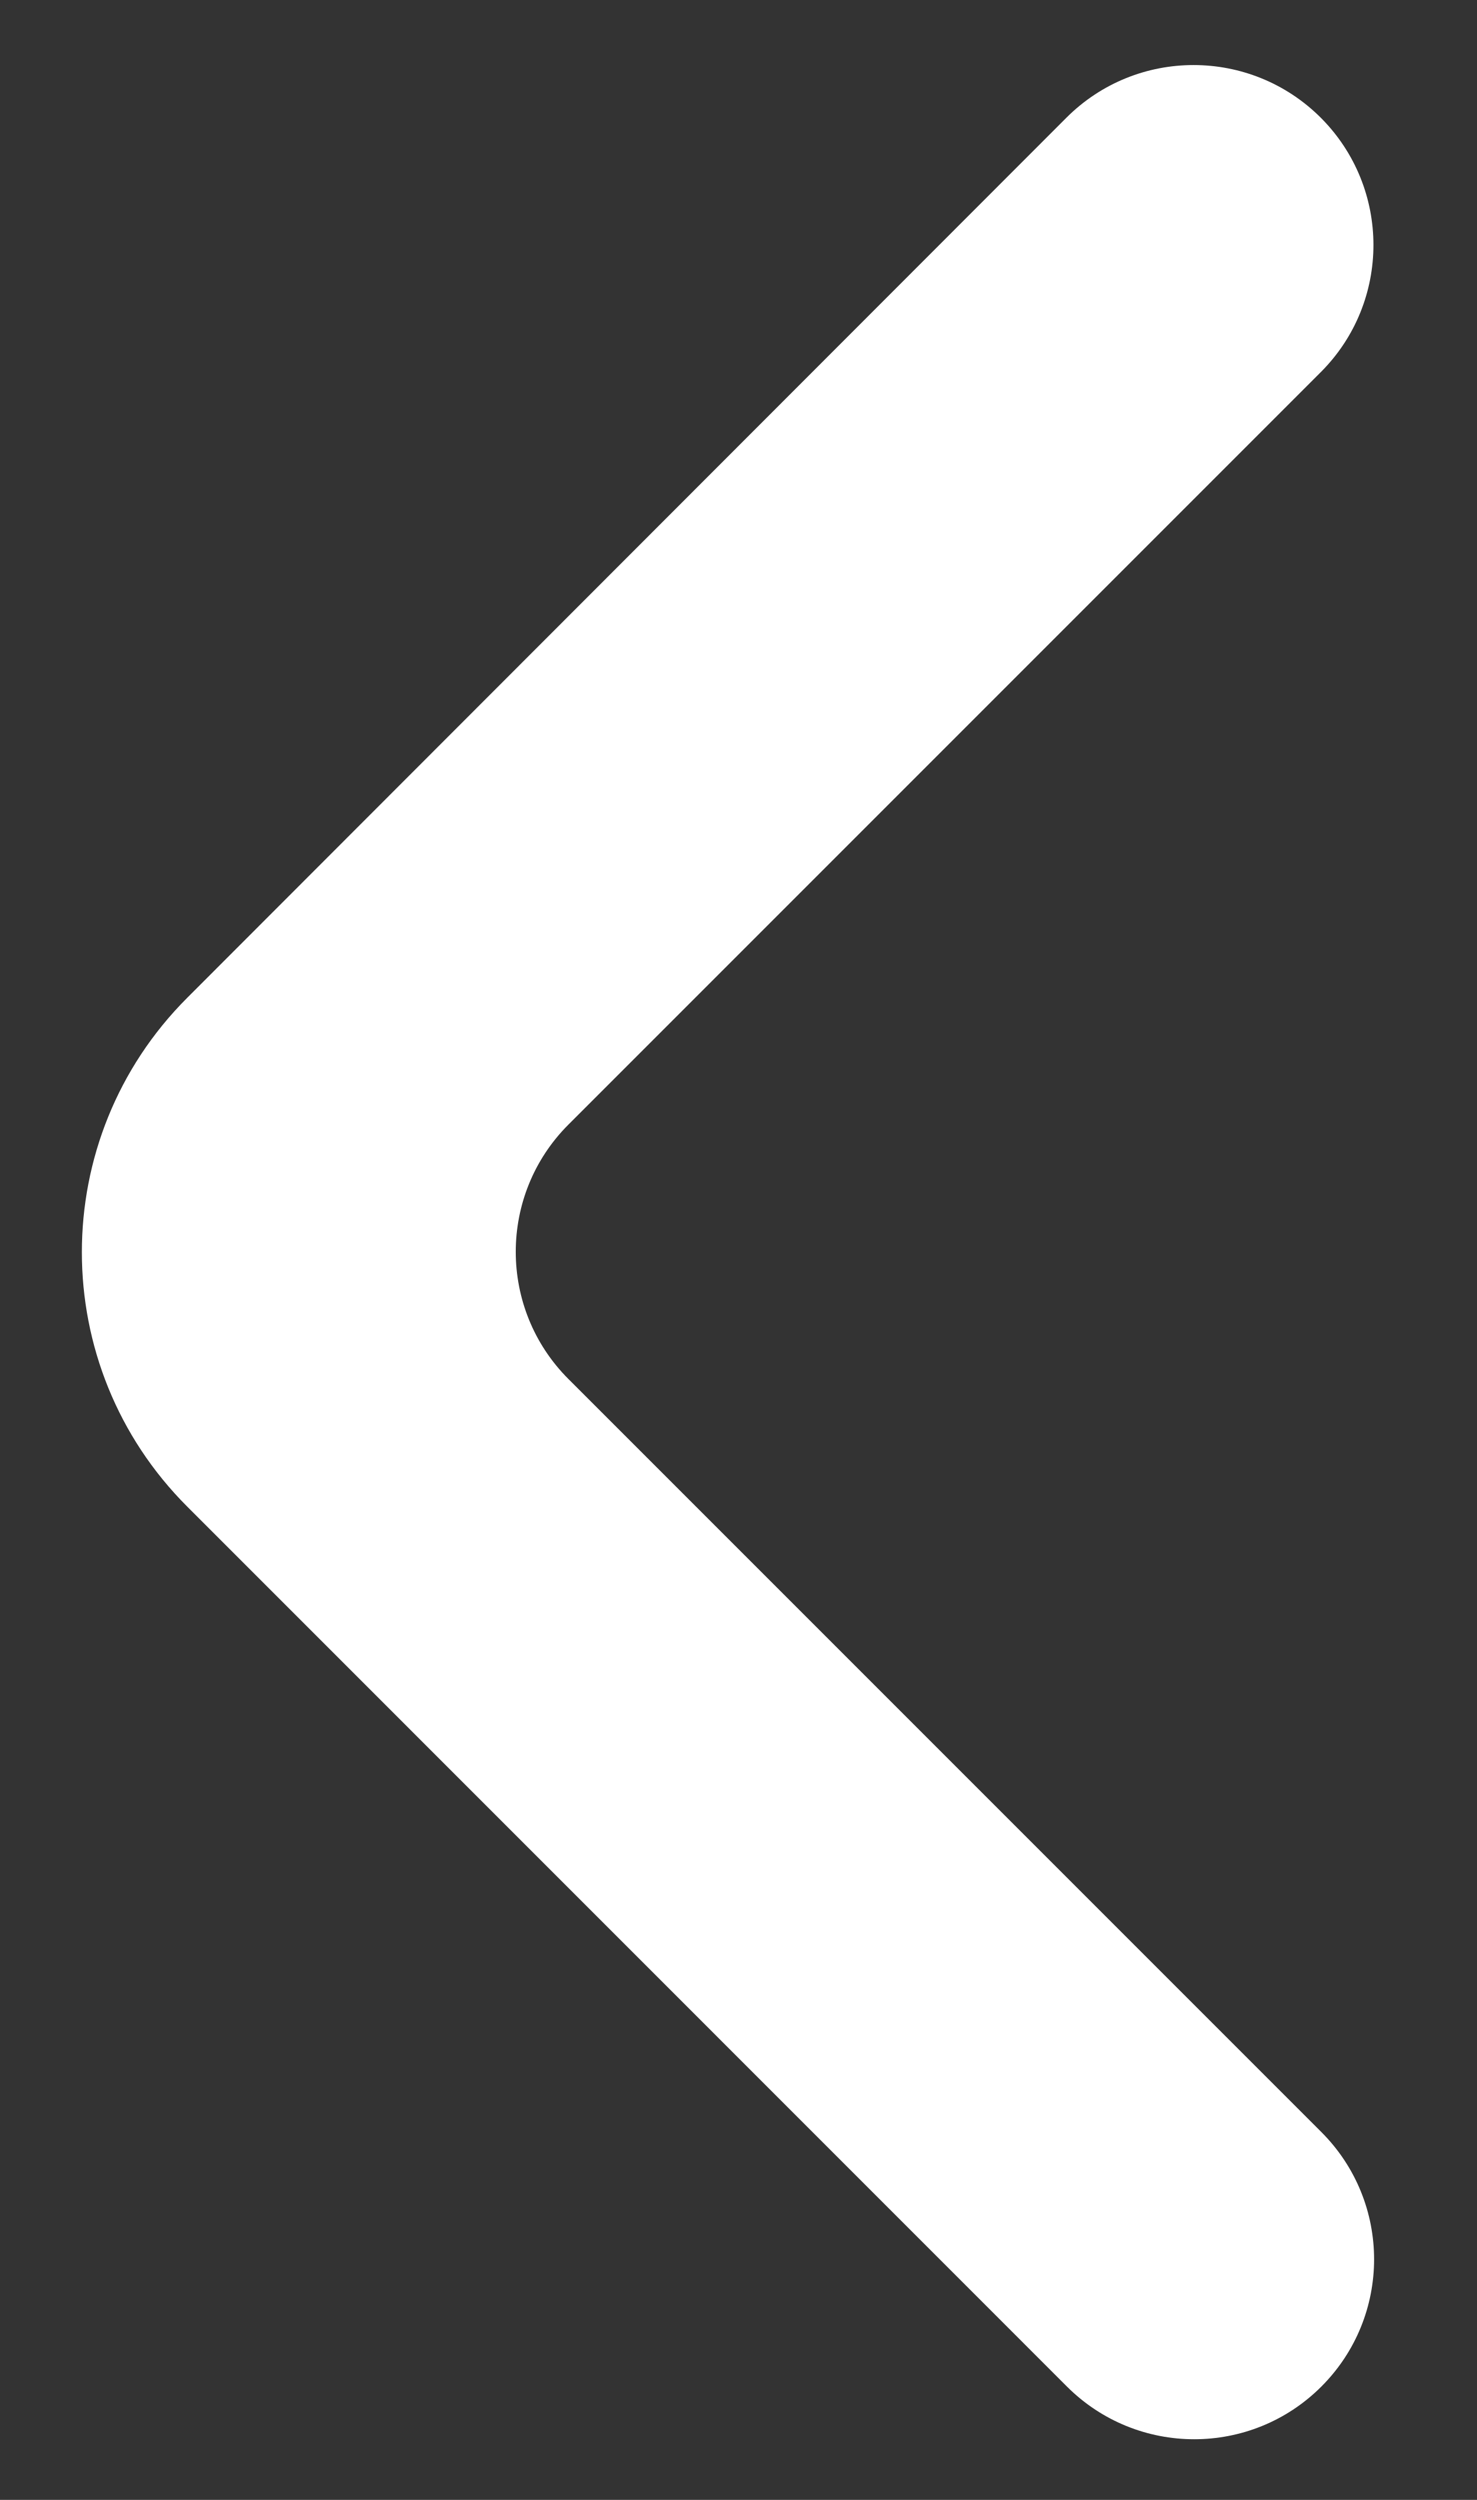
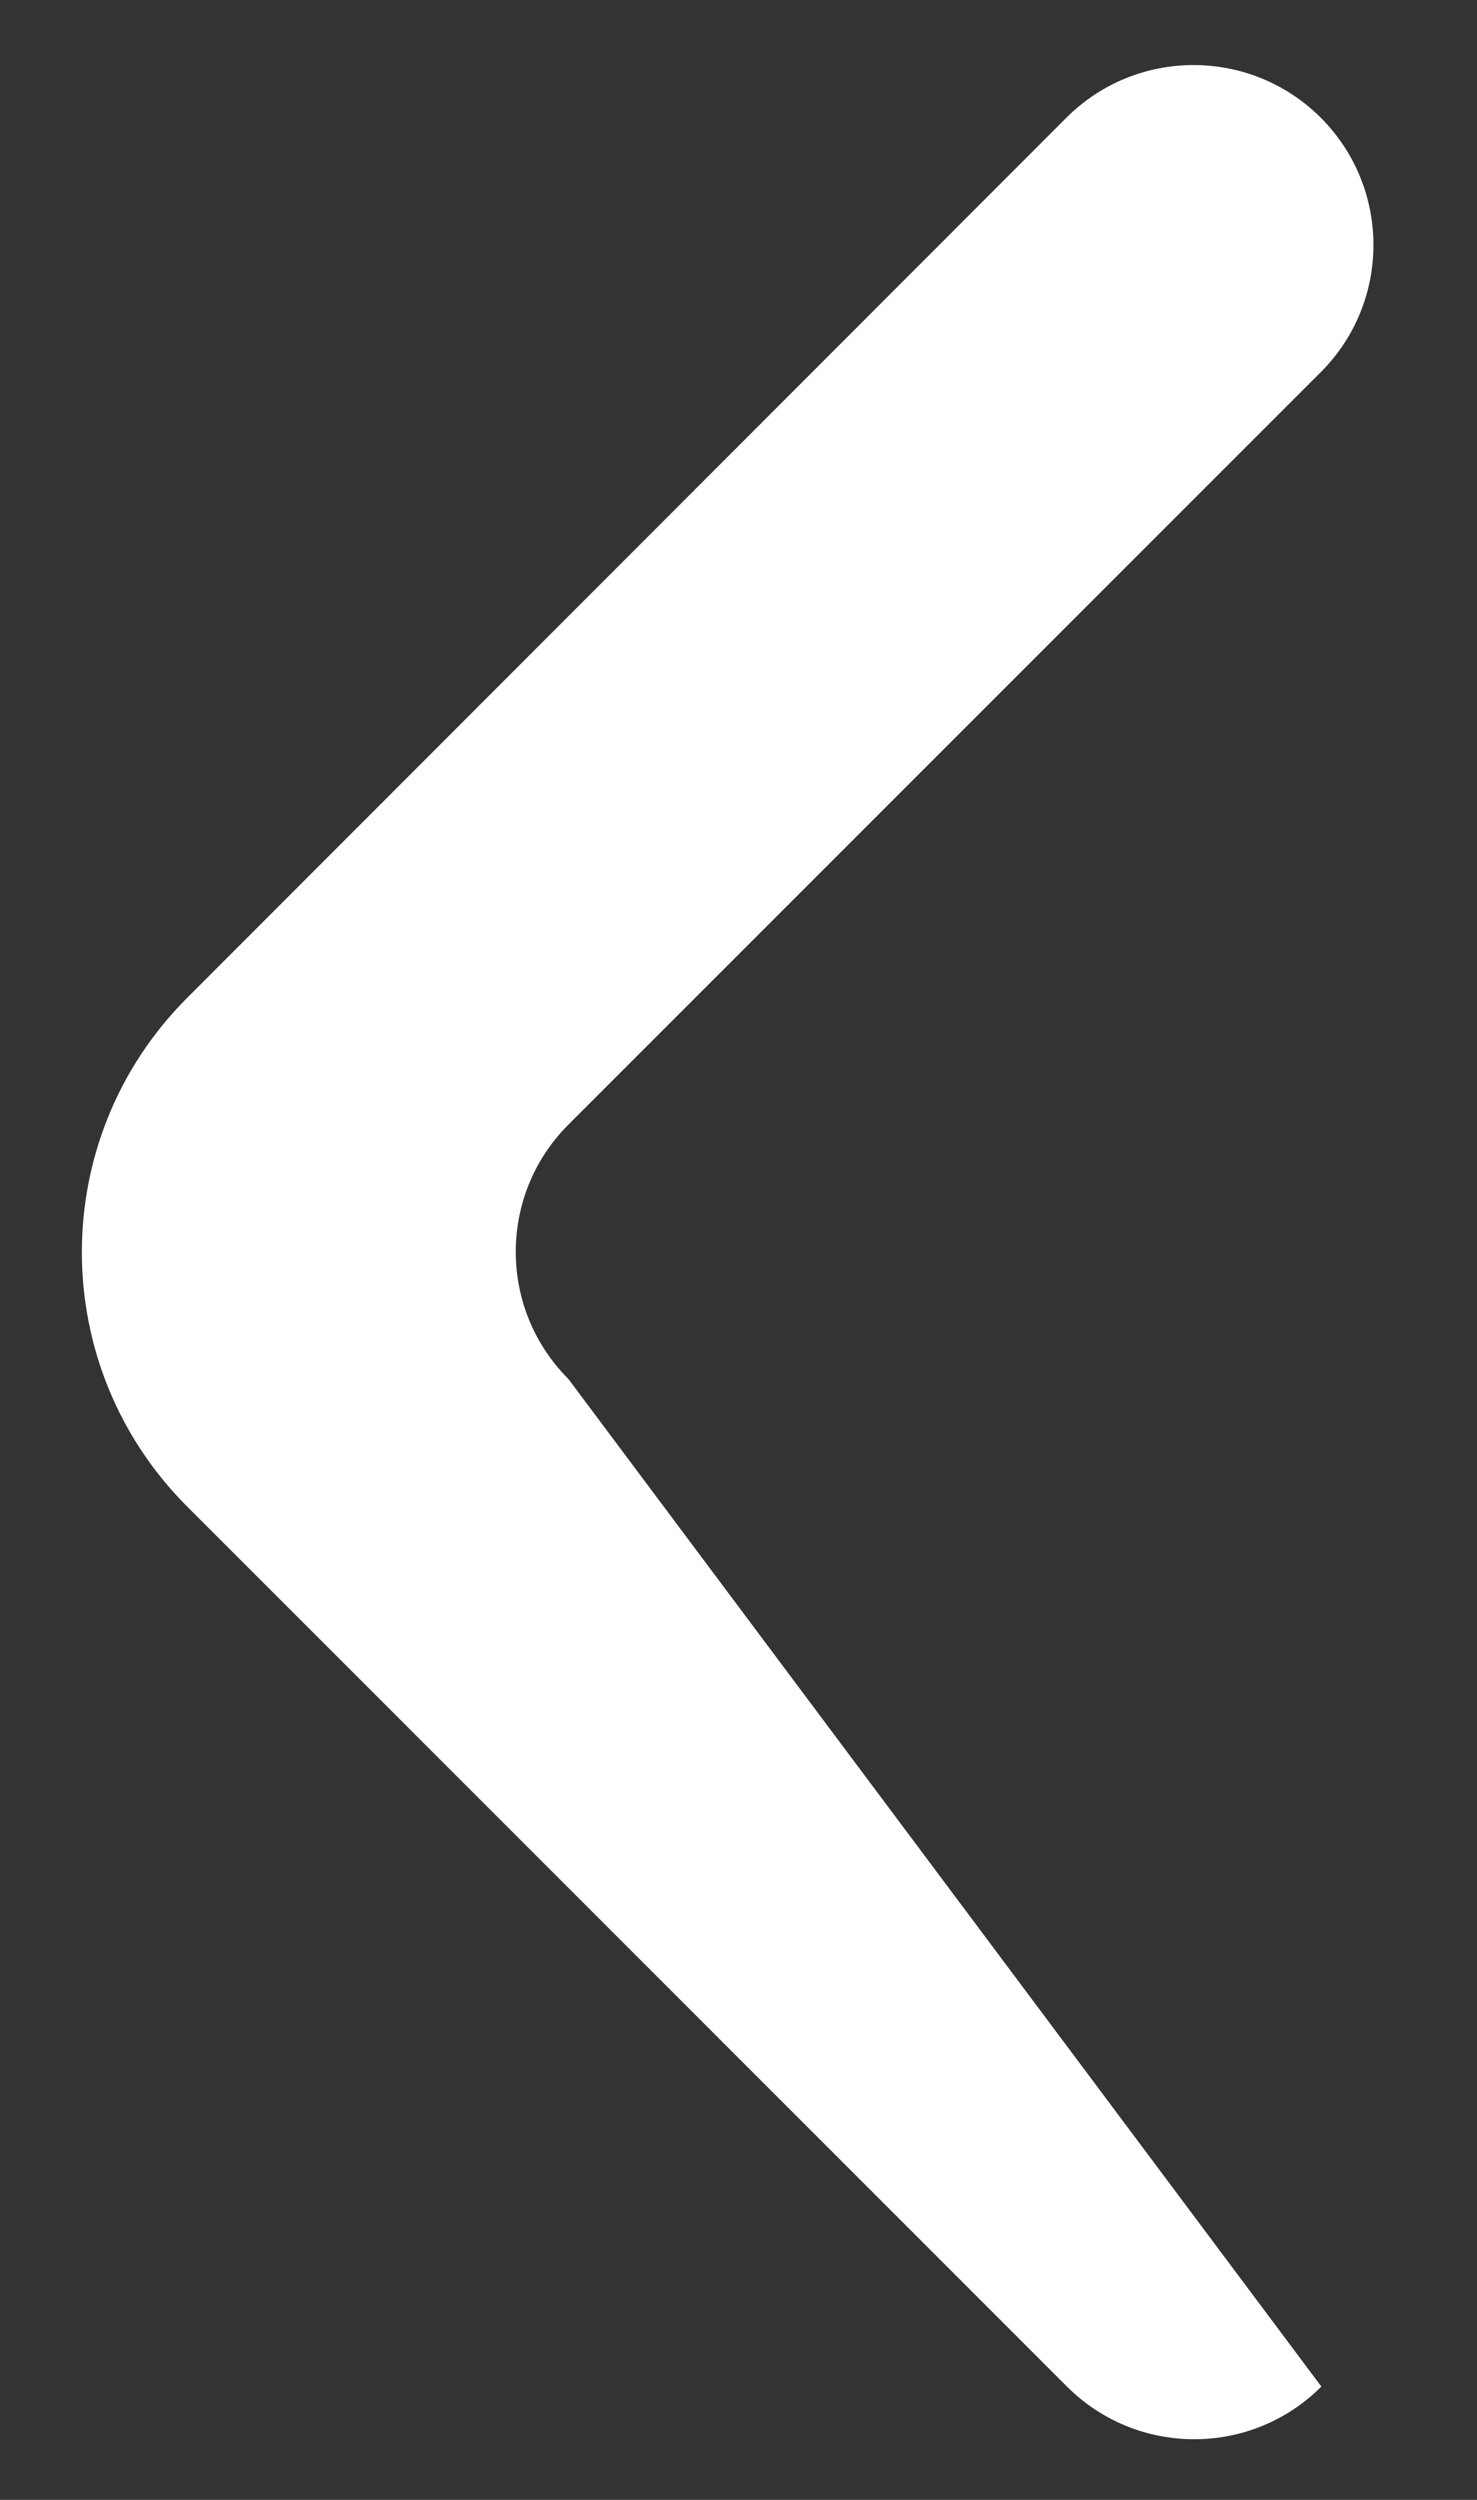
<svg xmlns="http://www.w3.org/2000/svg" width="13" height="22" viewBox="0 0 13 22" fill="none">
  <rect x="0" y="0" width="13" height="22" fill="#333333" stroke="none" />
-   <path d="M11.625 1.036C11.006 0.418 10.004 0.418 9.386 1.036L1.647 8.782C0.411 10.019 0.412 12.023 1.648 13.259L9.391 21.003C10.01 21.621 11.012 21.621 11.63 21.003C12.249 20.384 12.249 19.382 11.63 18.763L5.003 12.136C4.385 11.518 4.385 10.515 5.003 9.897L11.625 3.275C12.243 2.657 12.243 1.655 11.625 1.036Z" fill="white" />
+   <path d="M11.625 1.036C11.006 0.418 10.004 0.418 9.386 1.036L1.647 8.782C0.411 10.019 0.412 12.023 1.648 13.259L9.391 21.003C10.01 21.621 11.012 21.621 11.63 21.003L5.003 12.136C4.385 11.518 4.385 10.515 5.003 9.897L11.625 3.275C12.243 2.657 12.243 1.655 11.625 1.036Z" fill="white" />
</svg>